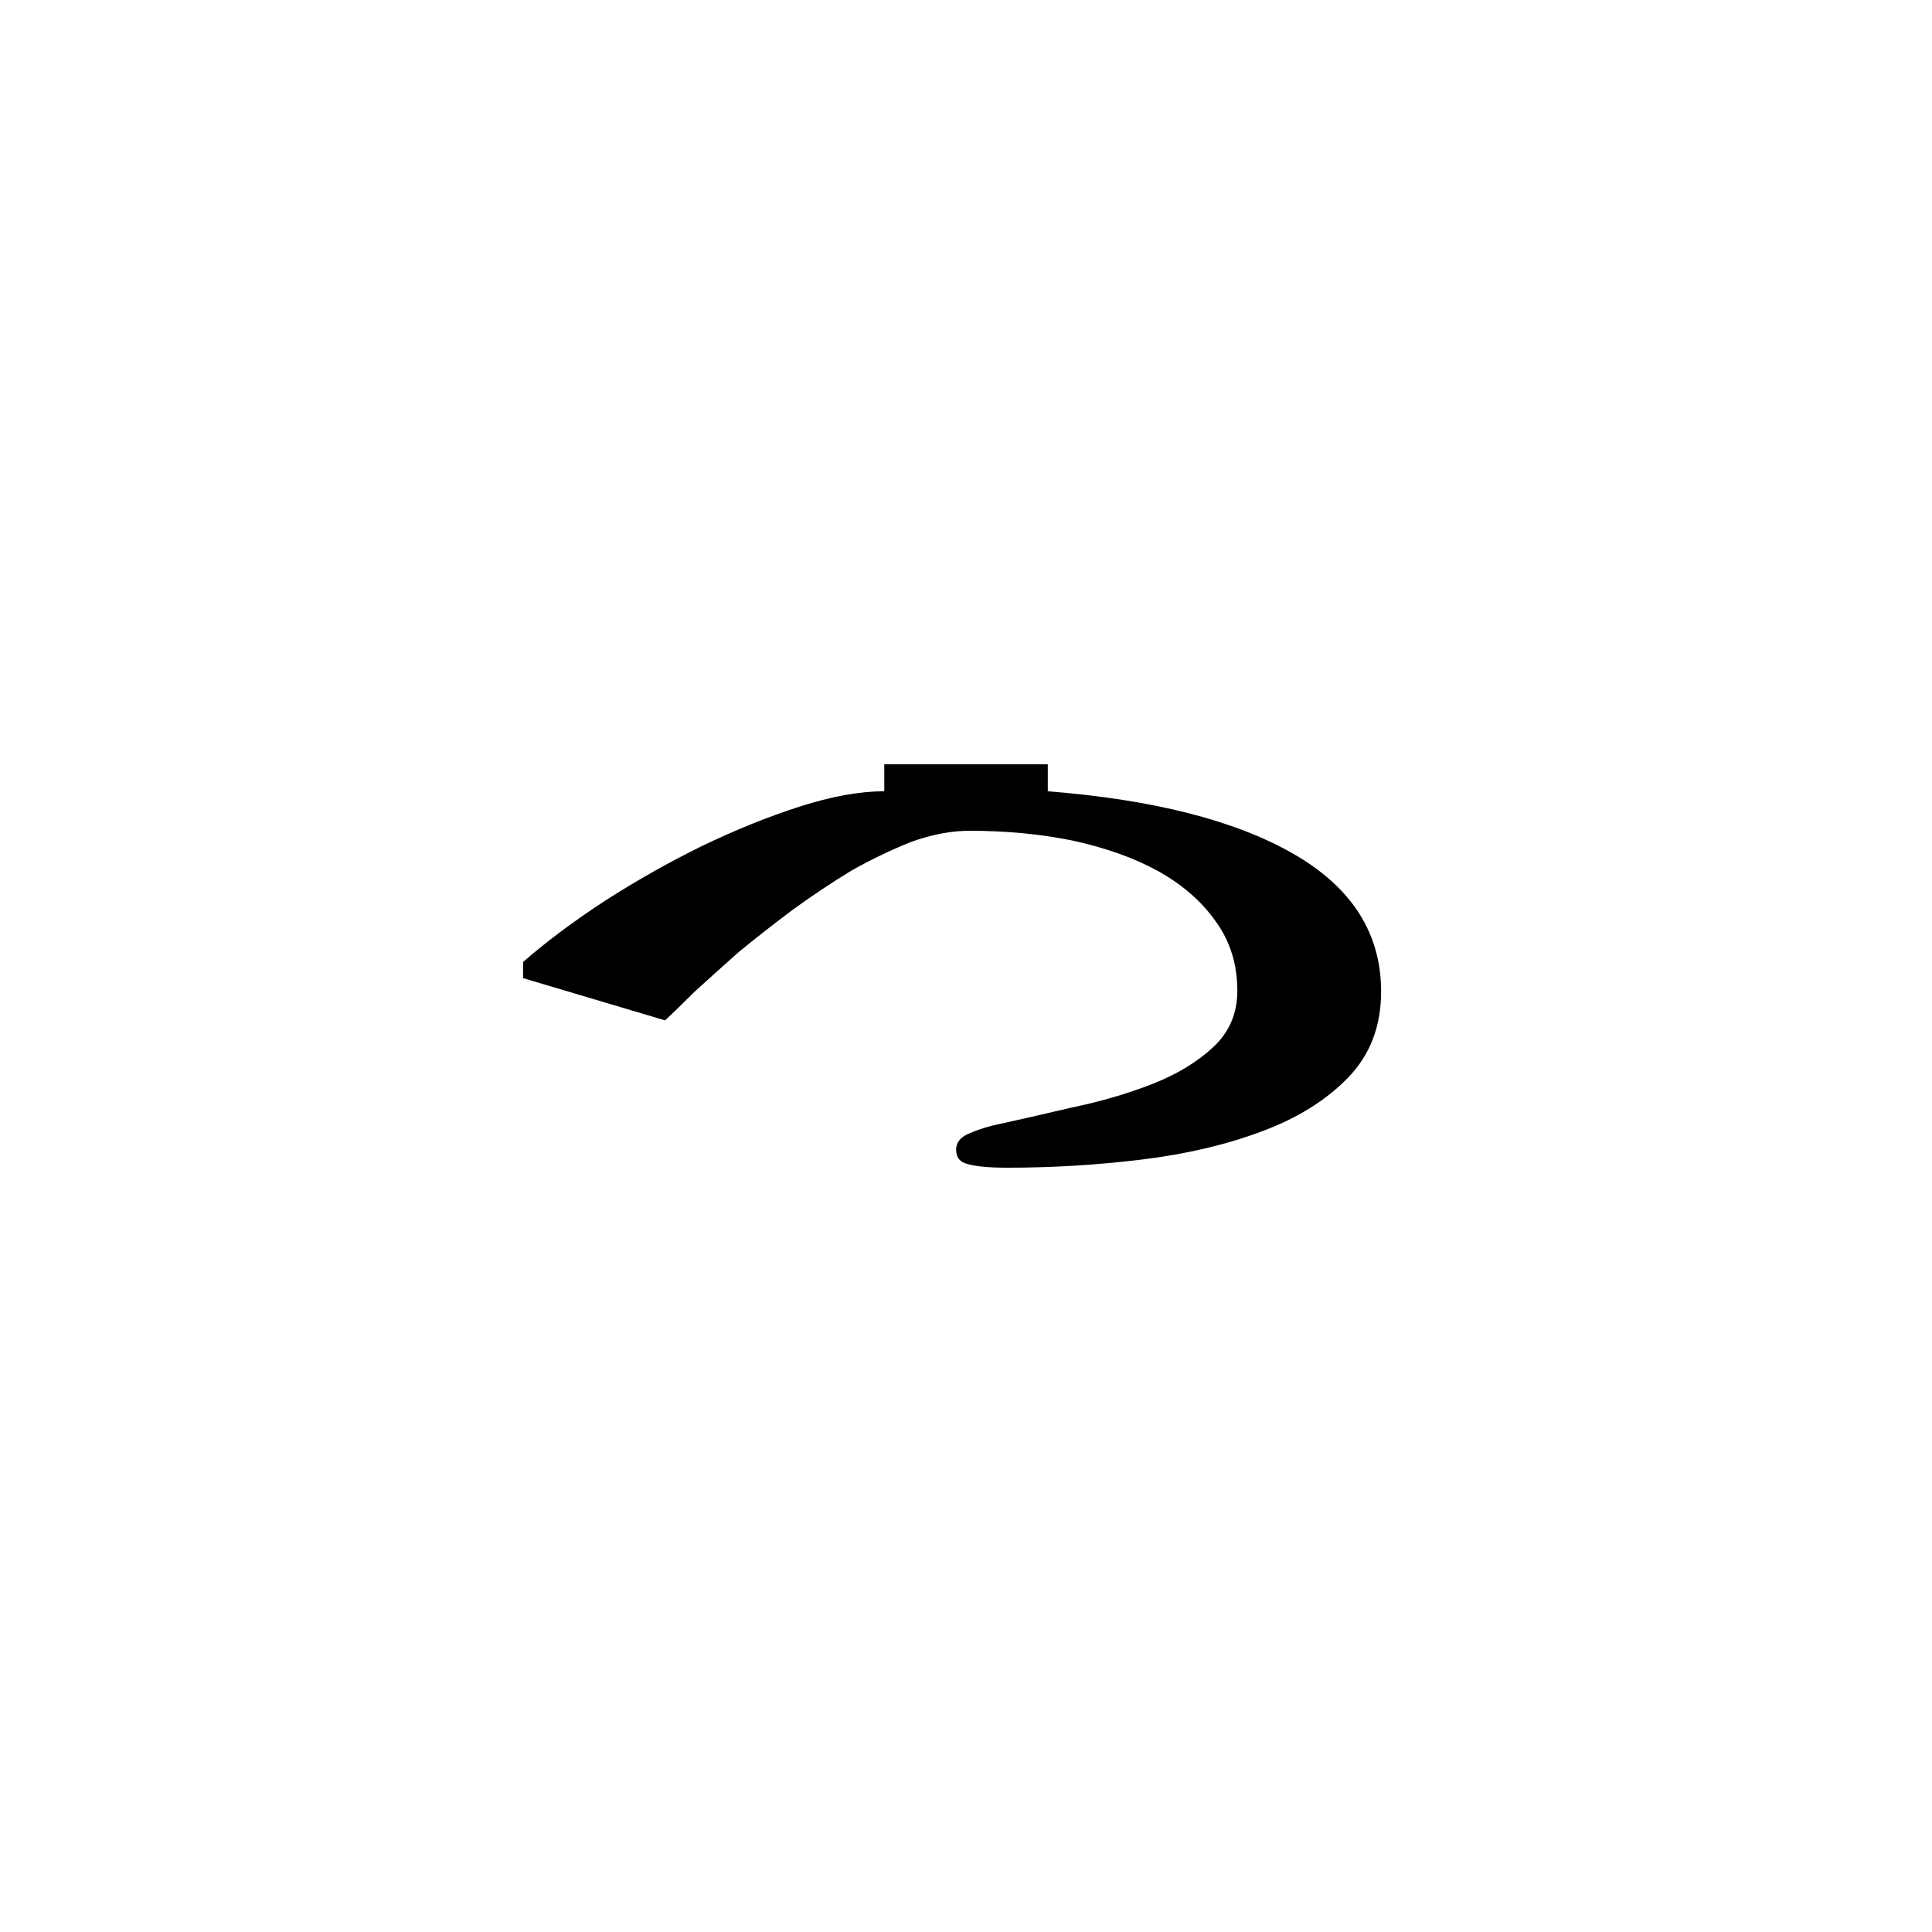
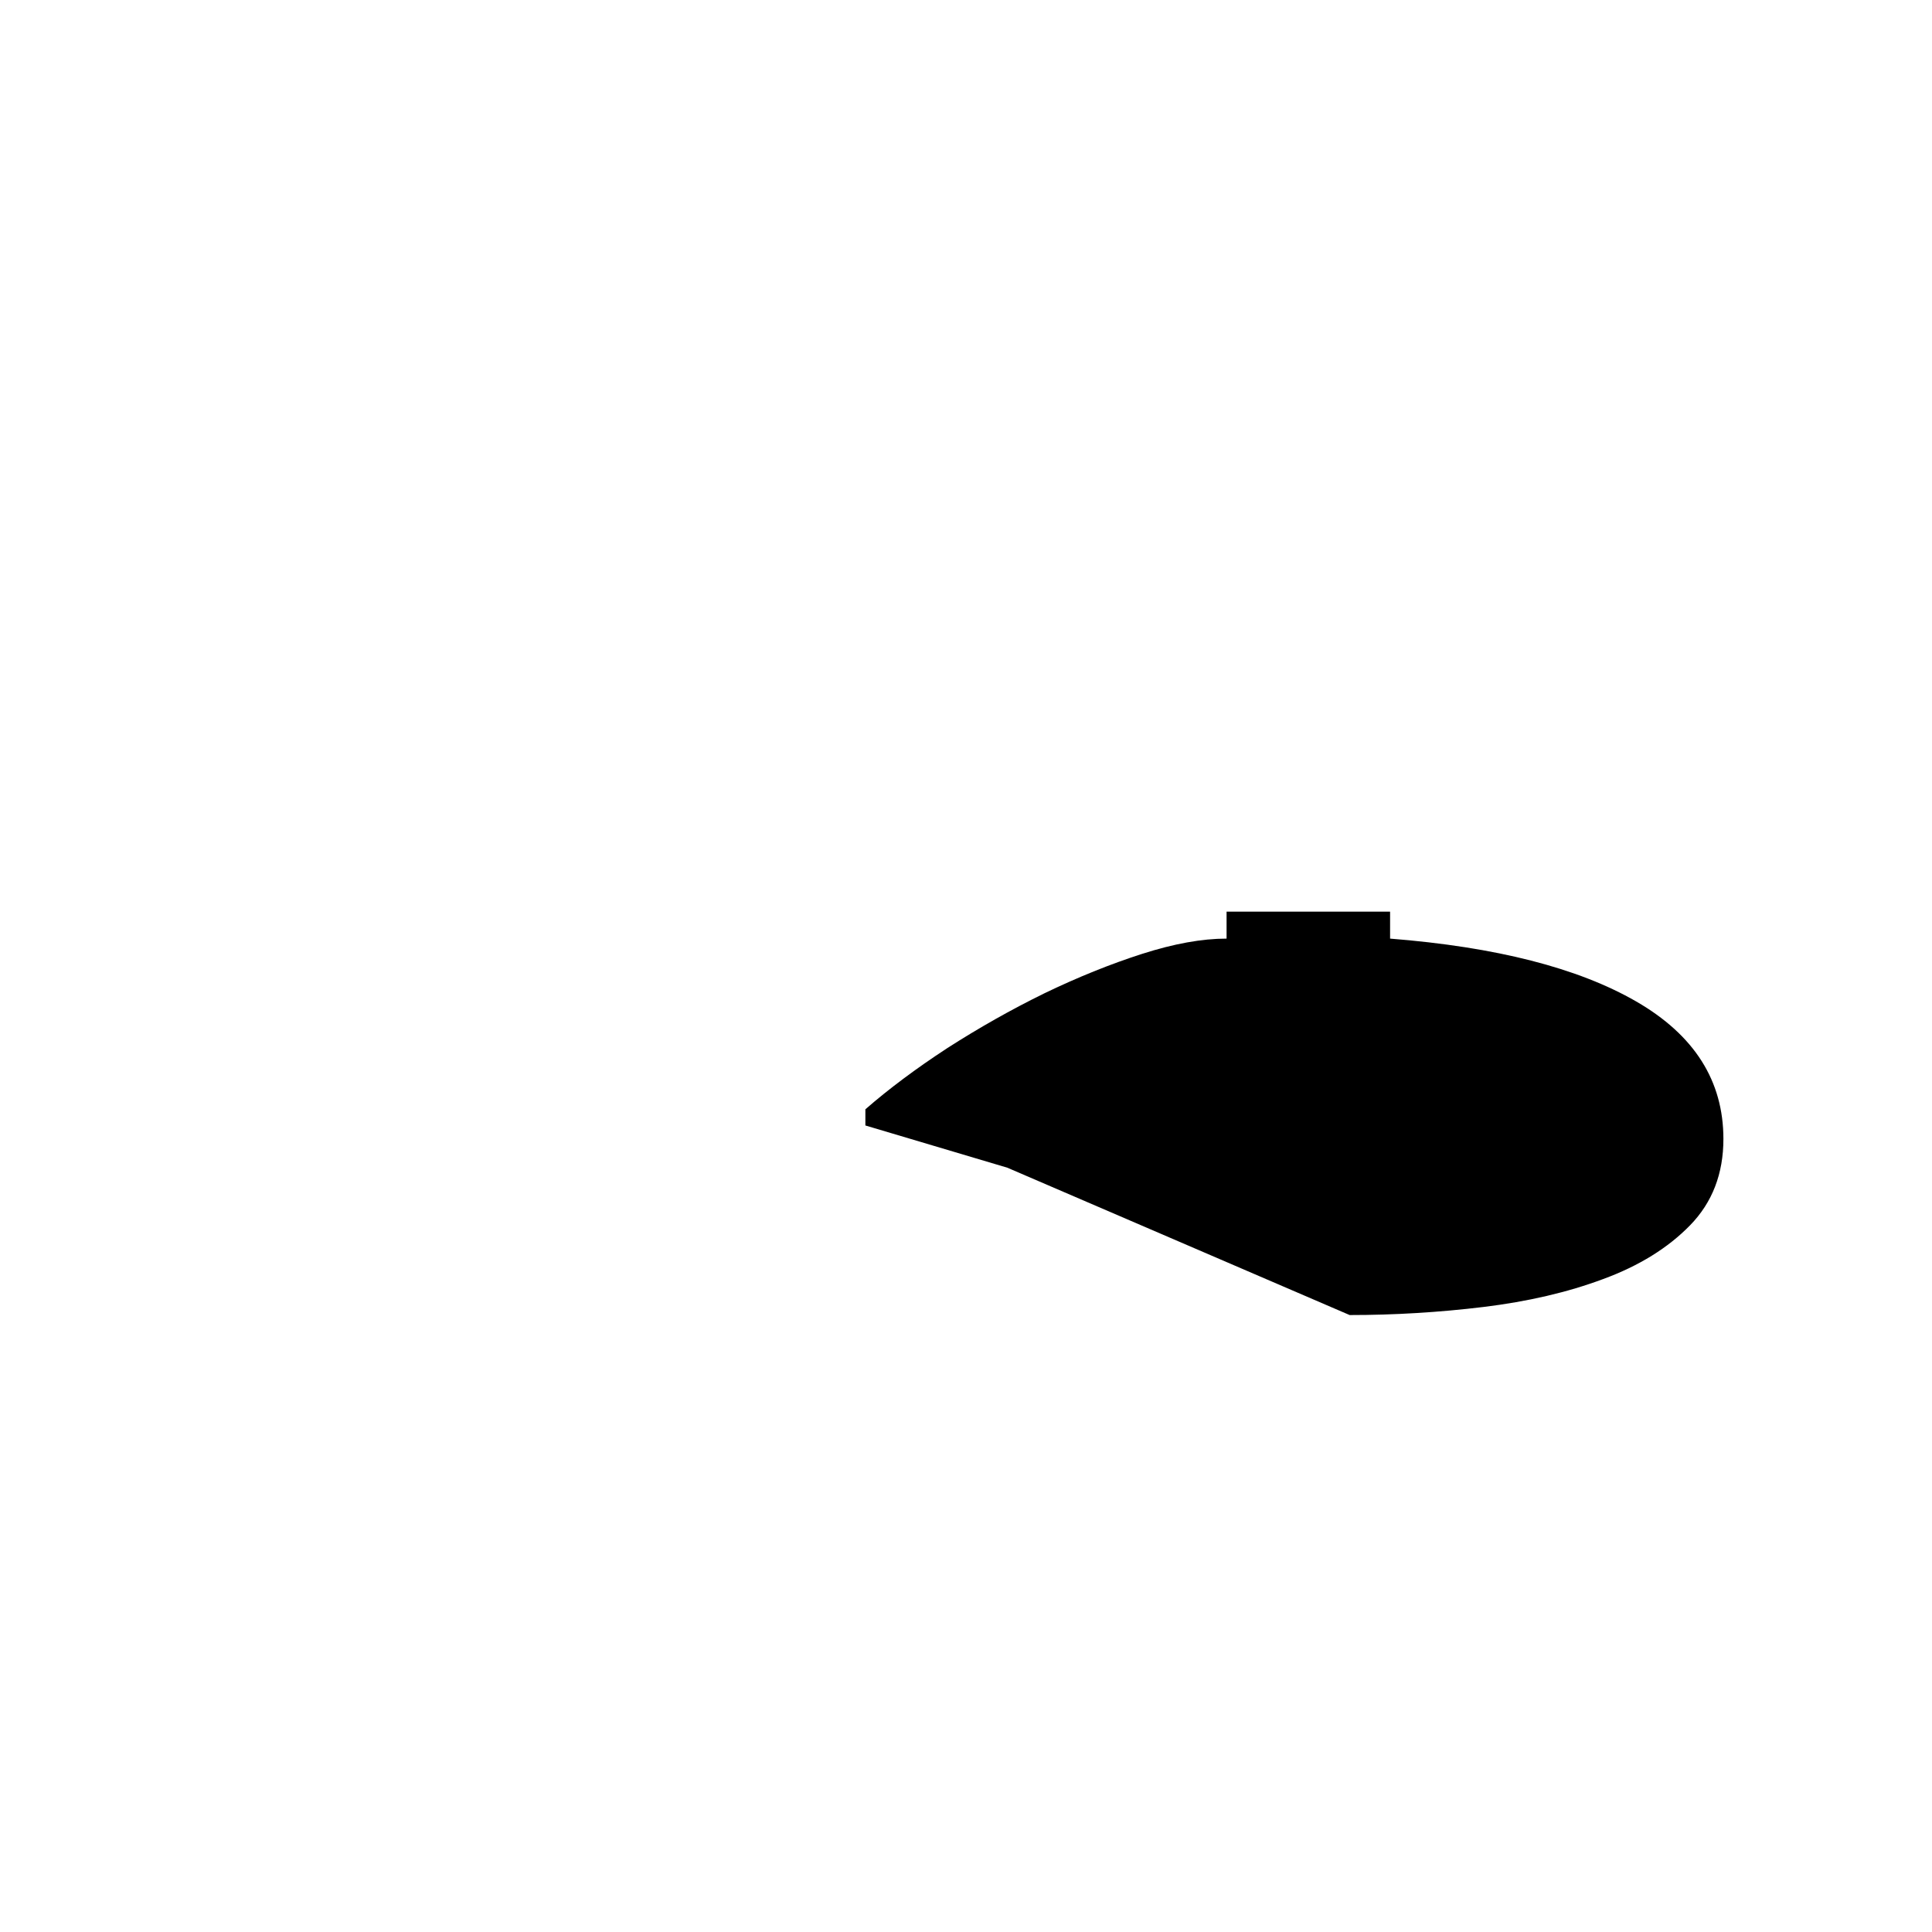
<svg xmlns="http://www.w3.org/2000/svg" xmlns:ns1="http://www.inkscape.org/namespaces/inkscape" xmlns:ns2="http://sodipodi.sourceforge.net/DTD/sodipodi-0.dtd" width="420" height="420" viewBox="0 0 111.125 111.125" version="1.1" id="svg8" ns1:version="0.92.2 (5c3e80d, 2017-08-06)" ns2:docname="Mongolian letter I (final form).svg">
  <defs id="defs2" />
  <ns2:namedview id="base" pagecolor="#ffffff" bordercolor="#666666" borderopacity="1.0" ns1:pageopacity="0.0" ns1:pageshadow="2" ns1:zoom="0.98994949" ns1:cx="345.81033" ns1:cy="190.00837" ns1:document-units="px" ns1:current-layer="layer1" showgrid="false" units="px" showguides="true" ns1:guide-bbox="true" ns1:snap-center="true" ns1:snap-object-midpoints="false" ns1:window-width="1366" ns1:window-height="705" ns1:window-x="-8" ns1:window-y="-8" ns1:window-maximized="1" />
  <g ns1:label="Layer 1" ns1:groupmode="layer" id="layer1" transform="translate(0,-185.875)">
-     <path ns1:connector-curvature="0" id="path9" style="font-style:normal;font-variant:normal;font-weight:normal;font-stretch:normal;font-size:105.833px;line-height:125%;font-family:'Mongolian Baiti';-inkscape-font-specification:'Mongolian Baiti';letter-spacing:0px;word-spacing:0px;fill:#000000;fill-opacity:1;stroke:none;stroke-width:0.265px;stroke-linecap:butt;stroke-linejoin:miter;stroke-opacity:1" d="m 57.94,253.039 q -1.55,0 -2.274,-0.207 -0.672,-0.155 -0.672,-0.827 0,-0.568 0.62,-0.878 0.672,-0.31 1.499,-0.517 2.119,-0.465 4.548,-1.034 2.48,-0.517 4.599,-1.344 2.119,-0.827 3.514,-2.119 1.395,-1.292 1.395,-3.256 0,-2.274 -1.24,-3.979 -1.189,-1.705 -3.307,-2.894 -2.067,-1.137 -4.909,-1.757 -2.791,-0.568 -5.943,-0.568 -1.55,0 -3.307,0.62 -1.705,0.672 -3.462,1.654 -1.705,1.034 -3.411,2.274 -1.654,1.24 -3.101,2.429 -1.395,1.24 -2.532,2.274 -1.085,1.085 -1.705,1.654 l -8.165,-2.429 v -0.93 q 2.015,-1.757 4.703,-3.514 2.739,-1.757 5.581,-3.152 2.894,-1.395 5.633,-2.274 2.739,-0.878 4.858,-0.878 v -1.55 h 9.405 v 1.55 q 9.147,0.723 14.159,3.617 5.013,2.894 5.013,7.906 0,2.997 -1.912,4.961 -1.912,1.964 -5.013,3.101 -3.049,1.137 -6.873,1.602 -3.824,0.465 -7.7,0.465 z" />
+     <path ns1:connector-curvature="0" id="path9" style="font-style:normal;font-variant:normal;font-weight:normal;font-stretch:normal;font-size:105.833px;line-height:125%;font-family:'Mongolian Baiti';-inkscape-font-specification:'Mongolian Baiti';letter-spacing:0px;word-spacing:0px;fill:#000000;fill-opacity:1;stroke:none;stroke-width:0.265px;stroke-linecap:butt;stroke-linejoin:miter;stroke-opacity:1" d="m 57.94,253.039 l -8.165,-2.429 v -0.93 q 2.015,-1.757 4.703,-3.514 2.739,-1.757 5.581,-3.152 2.894,-1.395 5.633,-2.274 2.739,-0.878 4.858,-0.878 v -1.55 h 9.405 v 1.55 q 9.147,0.723 14.159,3.617 5.013,2.894 5.013,7.906 0,2.997 -1.912,4.961 -1.912,1.964 -5.013,3.101 -3.049,1.137 -6.873,1.602 -3.824,0.465 -7.7,0.465 z" />
  </g>
</svg>